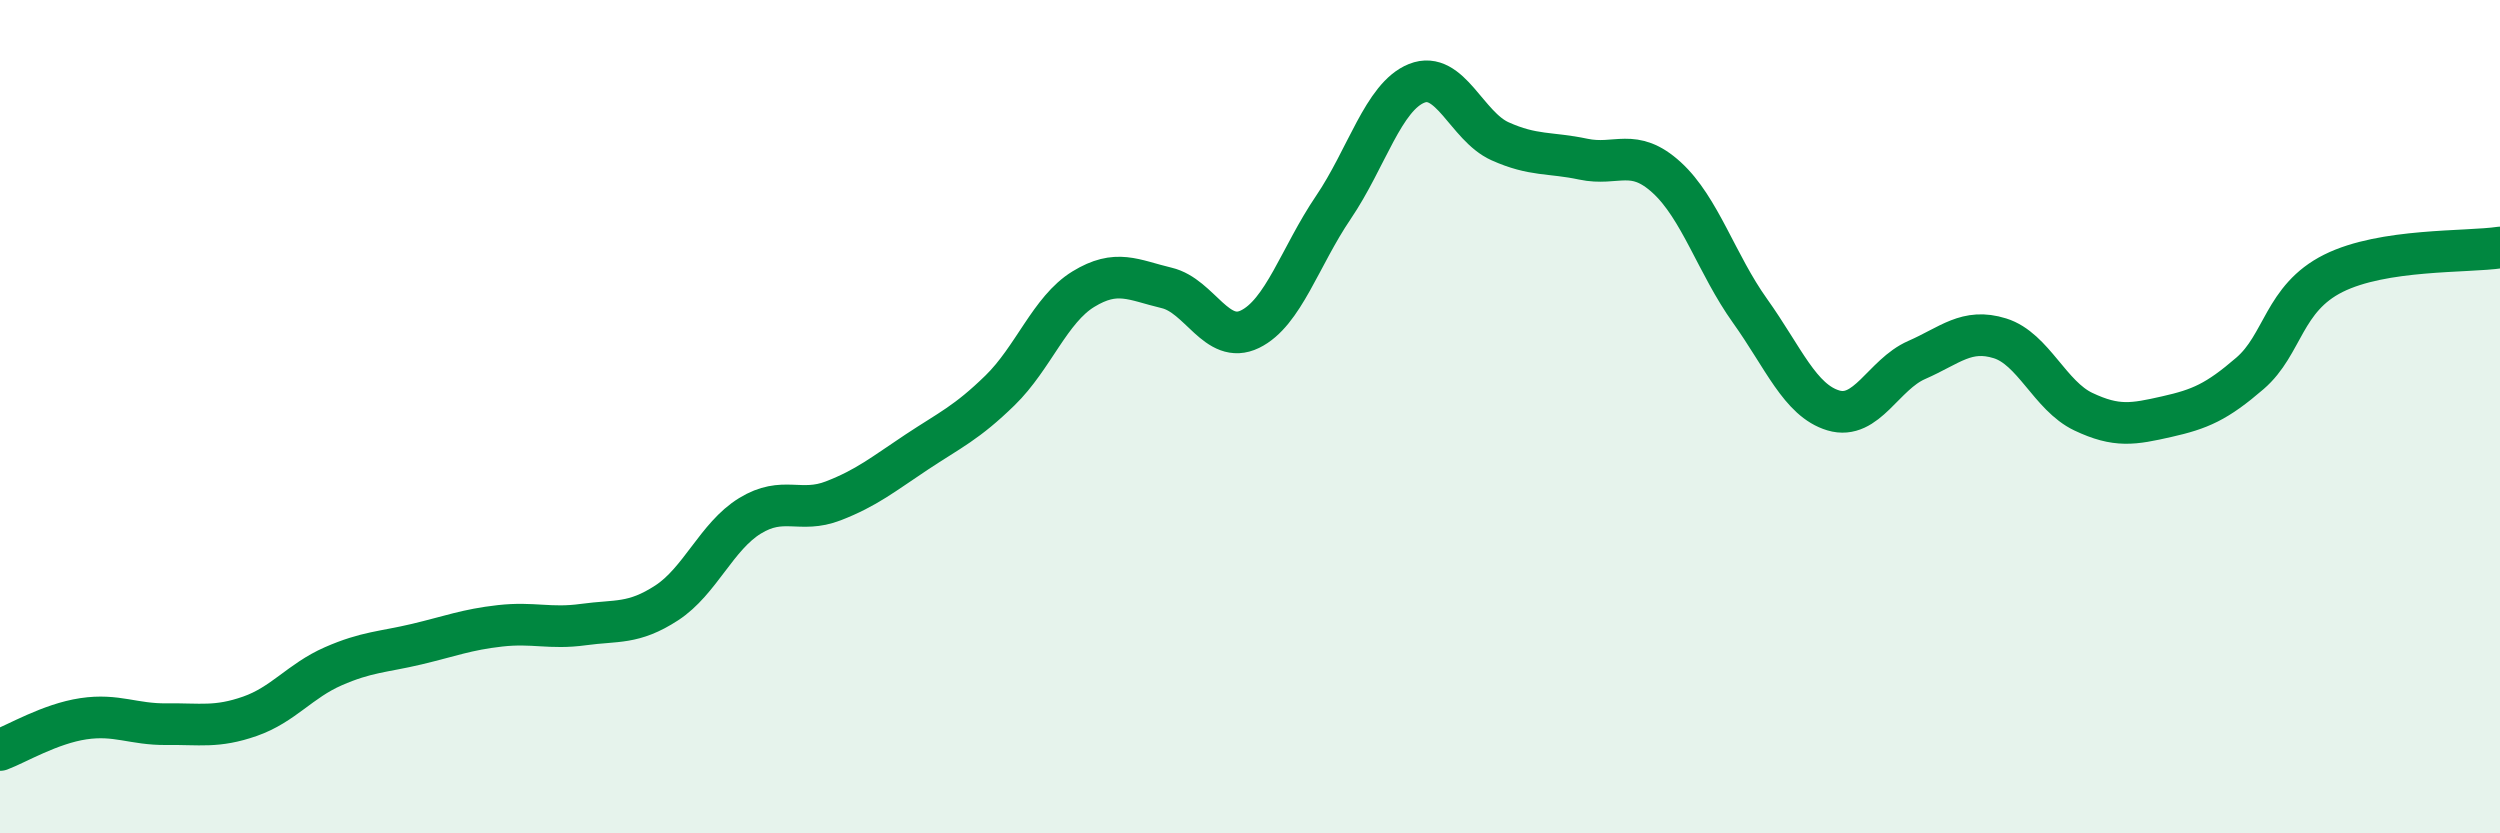
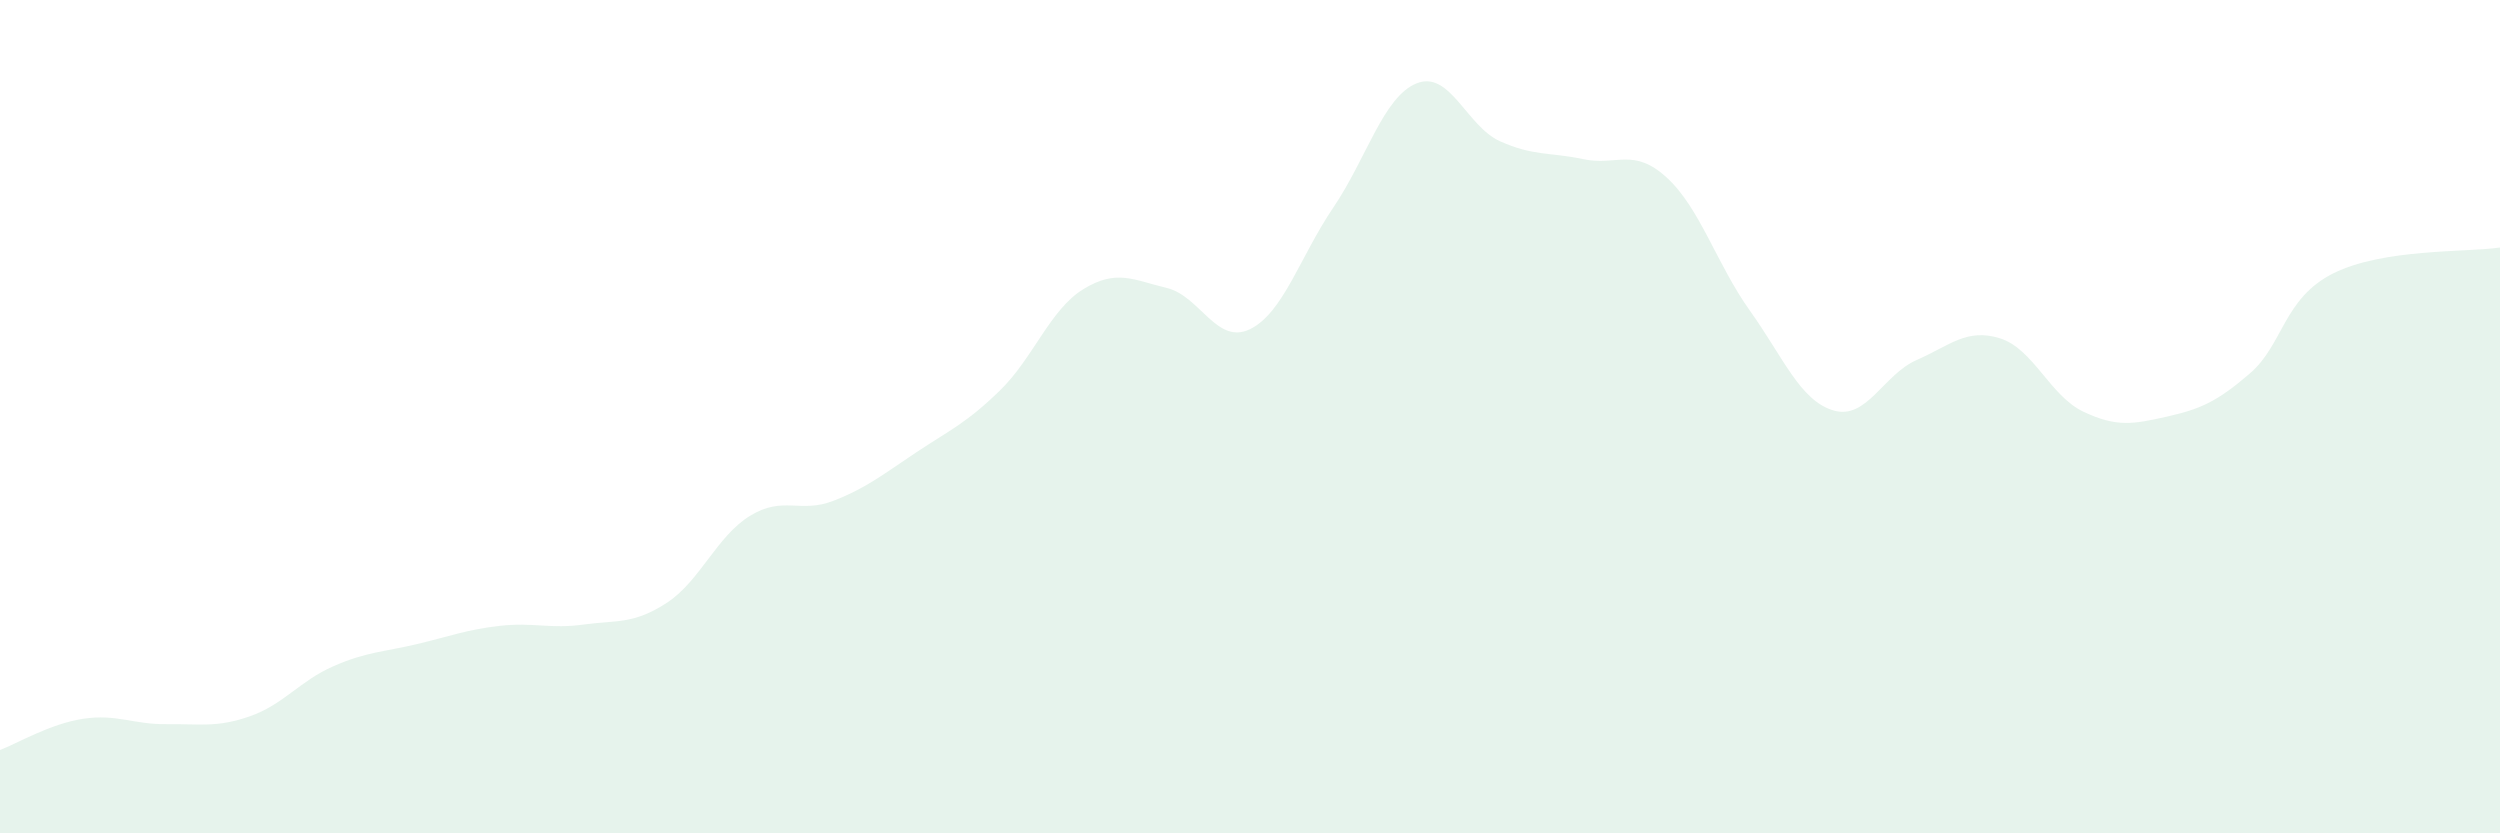
<svg xmlns="http://www.w3.org/2000/svg" width="60" height="20" viewBox="0 0 60 20">
  <path d="M 0,18 C 0.4,17.85 1.2,17.37 2,17.25 C 2.8,17.13 3.2,17.39 4,17.38 C 4.8,17.37 5.2,17.47 6,17.19 C 6.8,16.91 7.2,16.34 8,15.99 C 8.8,15.64 9.2,15.65 10,15.46 C 10.8,15.27 11.2,15.11 12,15.02 C 12.8,14.93 13.2,15.1 14,14.99 C 14.8,14.88 15.2,14.99 16,14.47 C 16.8,13.95 17.2,12.87 18,12.38 C 18.8,11.89 19.2,12.33 20,12.02 C 20.8,11.71 21.2,11.38 22,10.85 C 22.8,10.32 23.2,10.15 24,9.37 C 24.8,8.59 25.2,7.43 26,6.94 C 26.8,6.45 27.2,6.72 28,6.91 C 28.8,7.1 29.2,8.29 30,7.9 C 30.8,7.51 31.2,6.16 32,4.98 C 32.8,3.8 33.2,2.32 34,2 C 34.8,1.68 35.2,3.03 36,3.39 C 36.8,3.75 37.2,3.65 38,3.82 C 38.8,3.99 39.2,3.53 40,4.26 C 40.8,4.99 41.2,6.34 42,7.46 C 42.8,8.58 43.2,9.61 44,9.85 C 44.8,10.09 45.2,8.99 46,8.64 C 46.8,8.29 47.2,7.87 48,8.12 C 48.8,8.37 49.2,9.5 50,9.88 C 50.8,10.26 51.2,10.18 52,10 C 52.8,9.82 53.2,9.65 54,8.96 C 54.8,8.27 54.8,7.16 56,6.56 C 57.2,5.96 59.2,6.06 60,5.94L60 20L0 20Z" fill="#008740" opacity="0.1" stroke-linecap="round" stroke-linejoin="round" />
-   <path d="M 0,18 C 0.4,17.85 1.2,17.37 2,17.25 C 2.8,17.13 3.2,17.39 4,17.38 C 4.8,17.37 5.2,17.47 6,17.19 C 6.8,16.91 7.2,16.34 8,15.99 C 8.8,15.64 9.2,15.65 10,15.46 C 10.8,15.27 11.2,15.11 12,15.02 C 12.8,14.93 13.2,15.1 14,14.99 C 14.8,14.88 15.2,14.99 16,14.47 C 16.8,13.95 17.2,12.87 18,12.38 C 18.8,11.89 19.2,12.33 20,12.02 C 20.8,11.71 21.2,11.38 22,10.85 C 22.8,10.32 23.2,10.15 24,9.37 C 24.8,8.59 25.2,7.43 26,6.94 C 26.8,6.45 27.2,6.72 28,6.91 C 28.8,7.1 29.2,8.29 30,7.9 C 30.8,7.51 31.2,6.16 32,4.98 C 32.8,3.8 33.2,2.32 34,2 C 34.8,1.68 35.2,3.03 36,3.39 C 36.8,3.75 37.2,3.65 38,3.82 C 38.8,3.99 39.2,3.53 40,4.26 C 40.8,4.99 41.2,6.34 42,7.46 C 42.8,8.58 43.2,9.61 44,9.85 C 44.8,10.09 45.2,8.99 46,8.64 C 46.8,8.29 47.2,7.87 48,8.12 C 48.8,8.37 49.2,9.5 50,9.88 C 50.8,10.26 51.2,10.18 52,10 C 52.8,9.82 53.2,9.65 54,8.96 C 54.8,8.27 54.8,7.16 56,6.56 C 57.2,5.96 59.2,6.06 60,5.94" stroke="#008740" stroke-width="1" fill="none" stroke-linecap="round" stroke-linejoin="round" />
</svg>